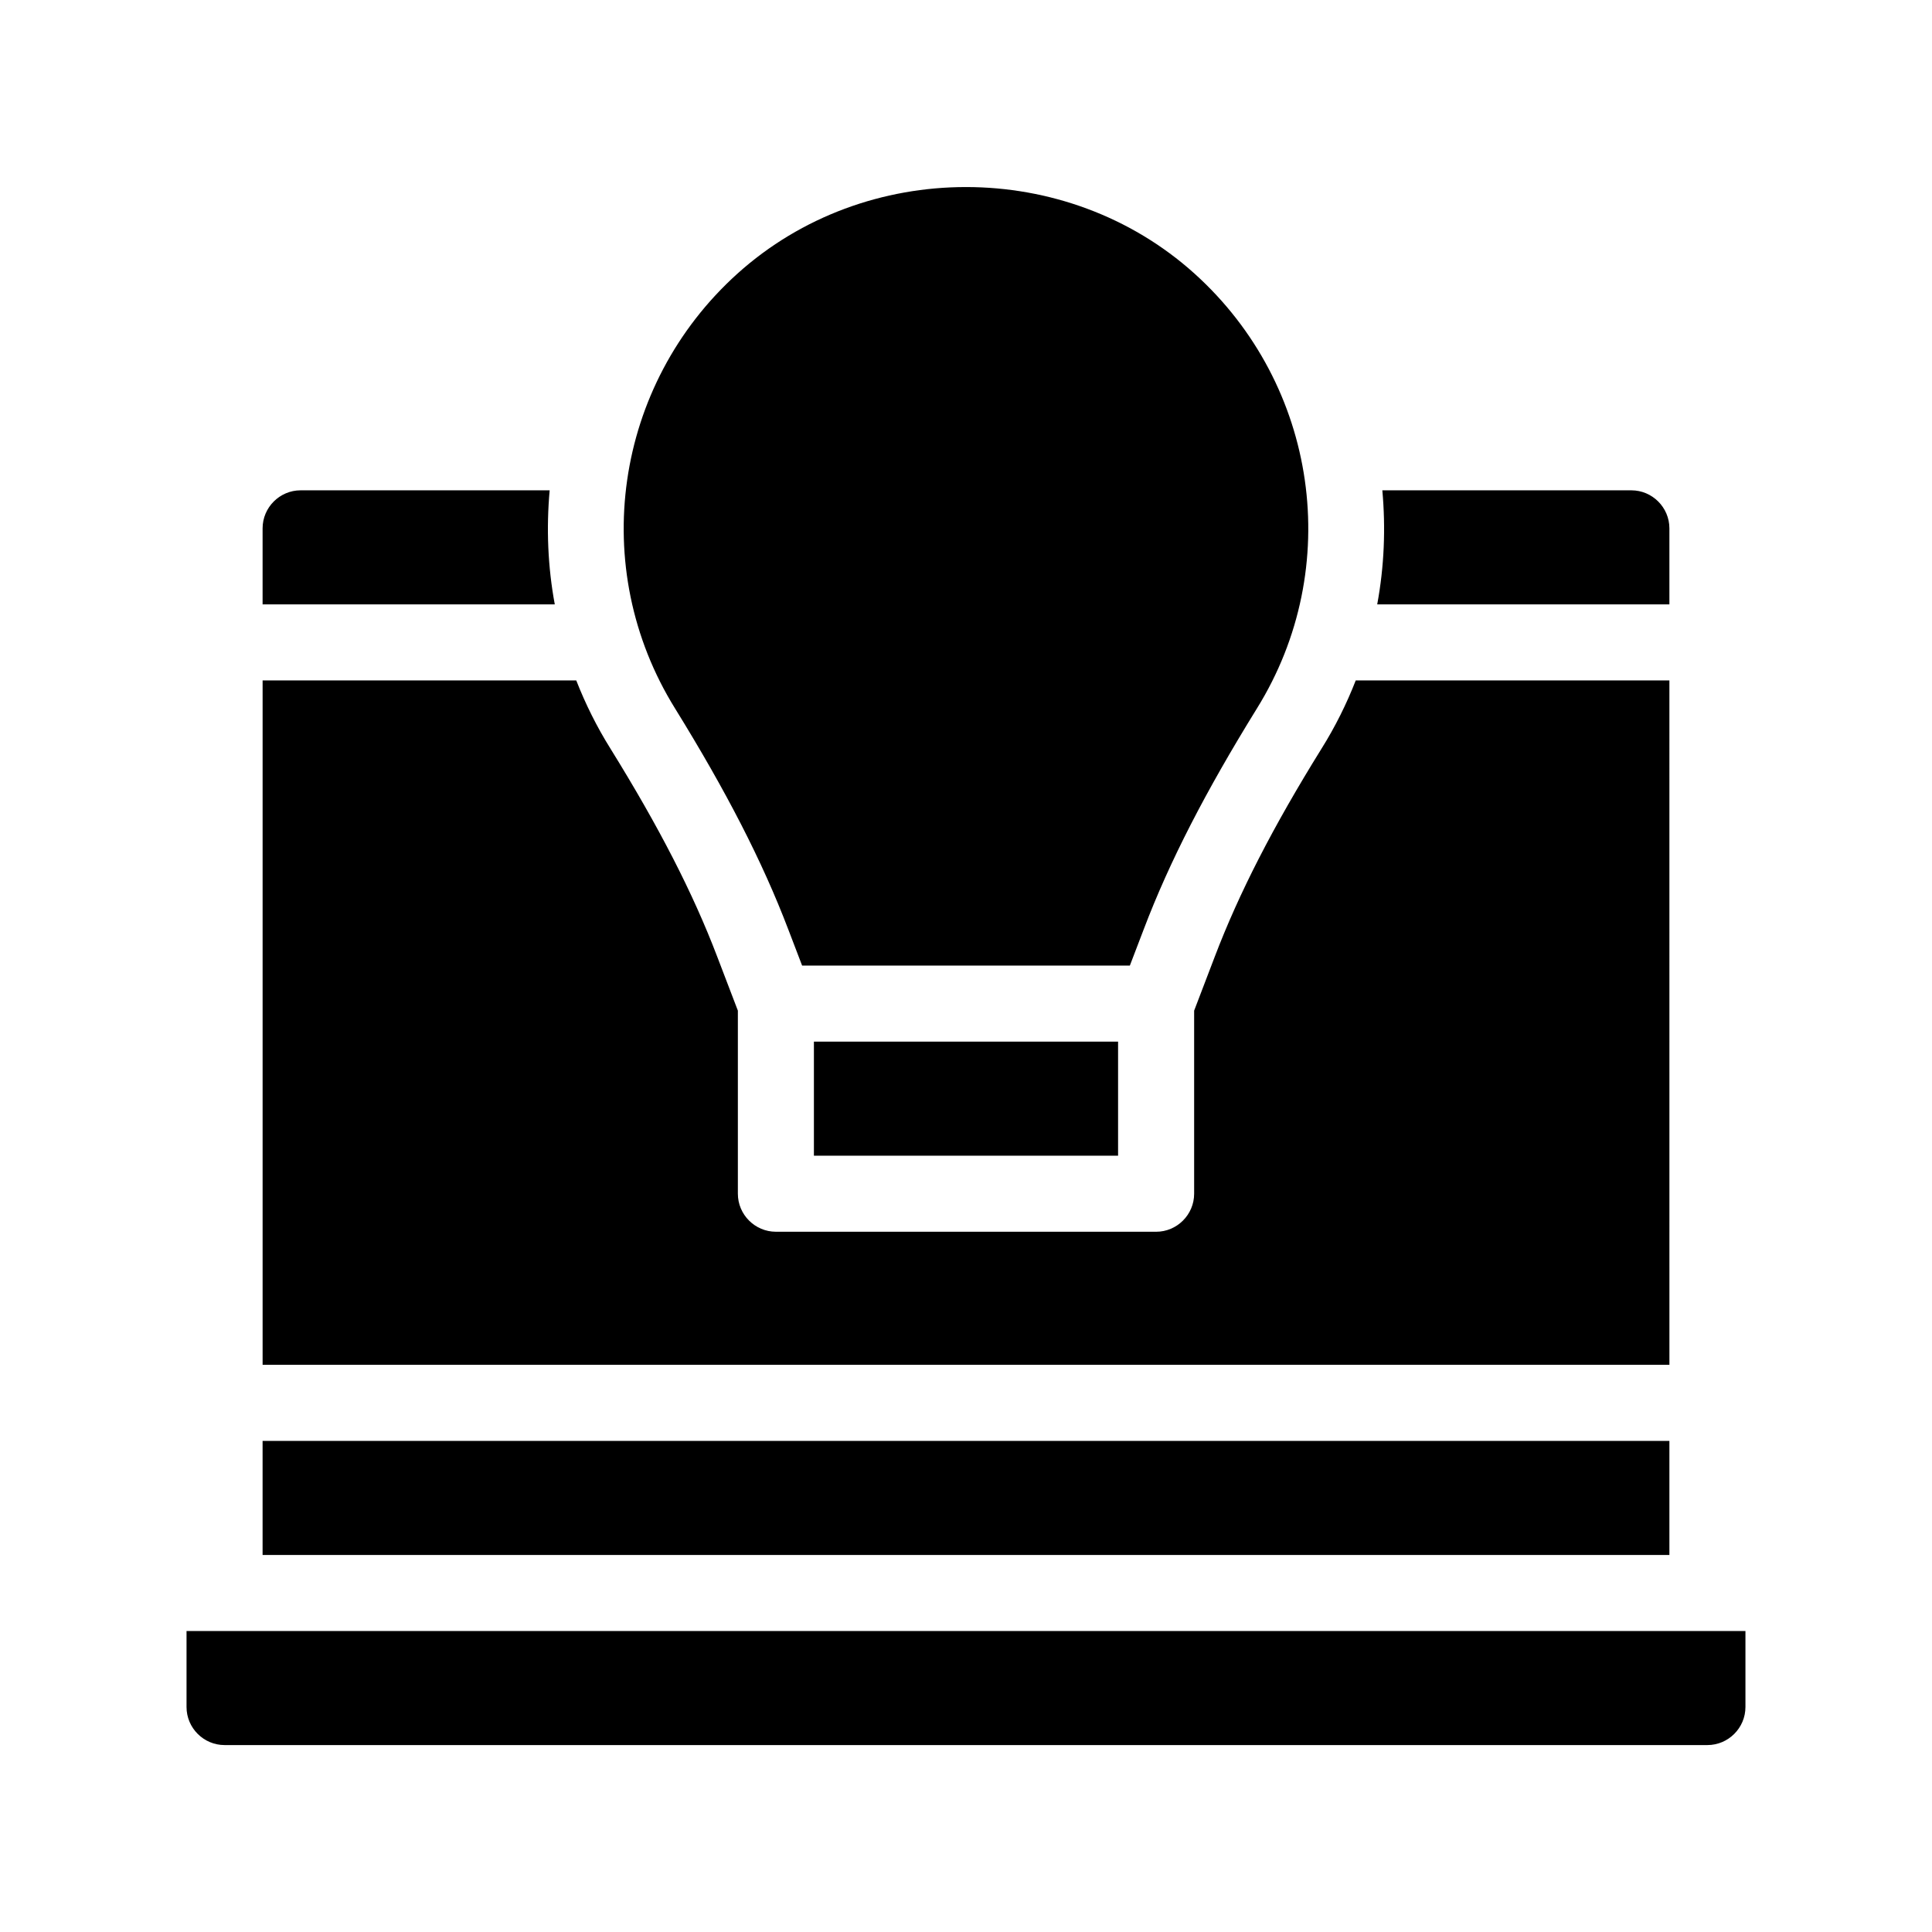
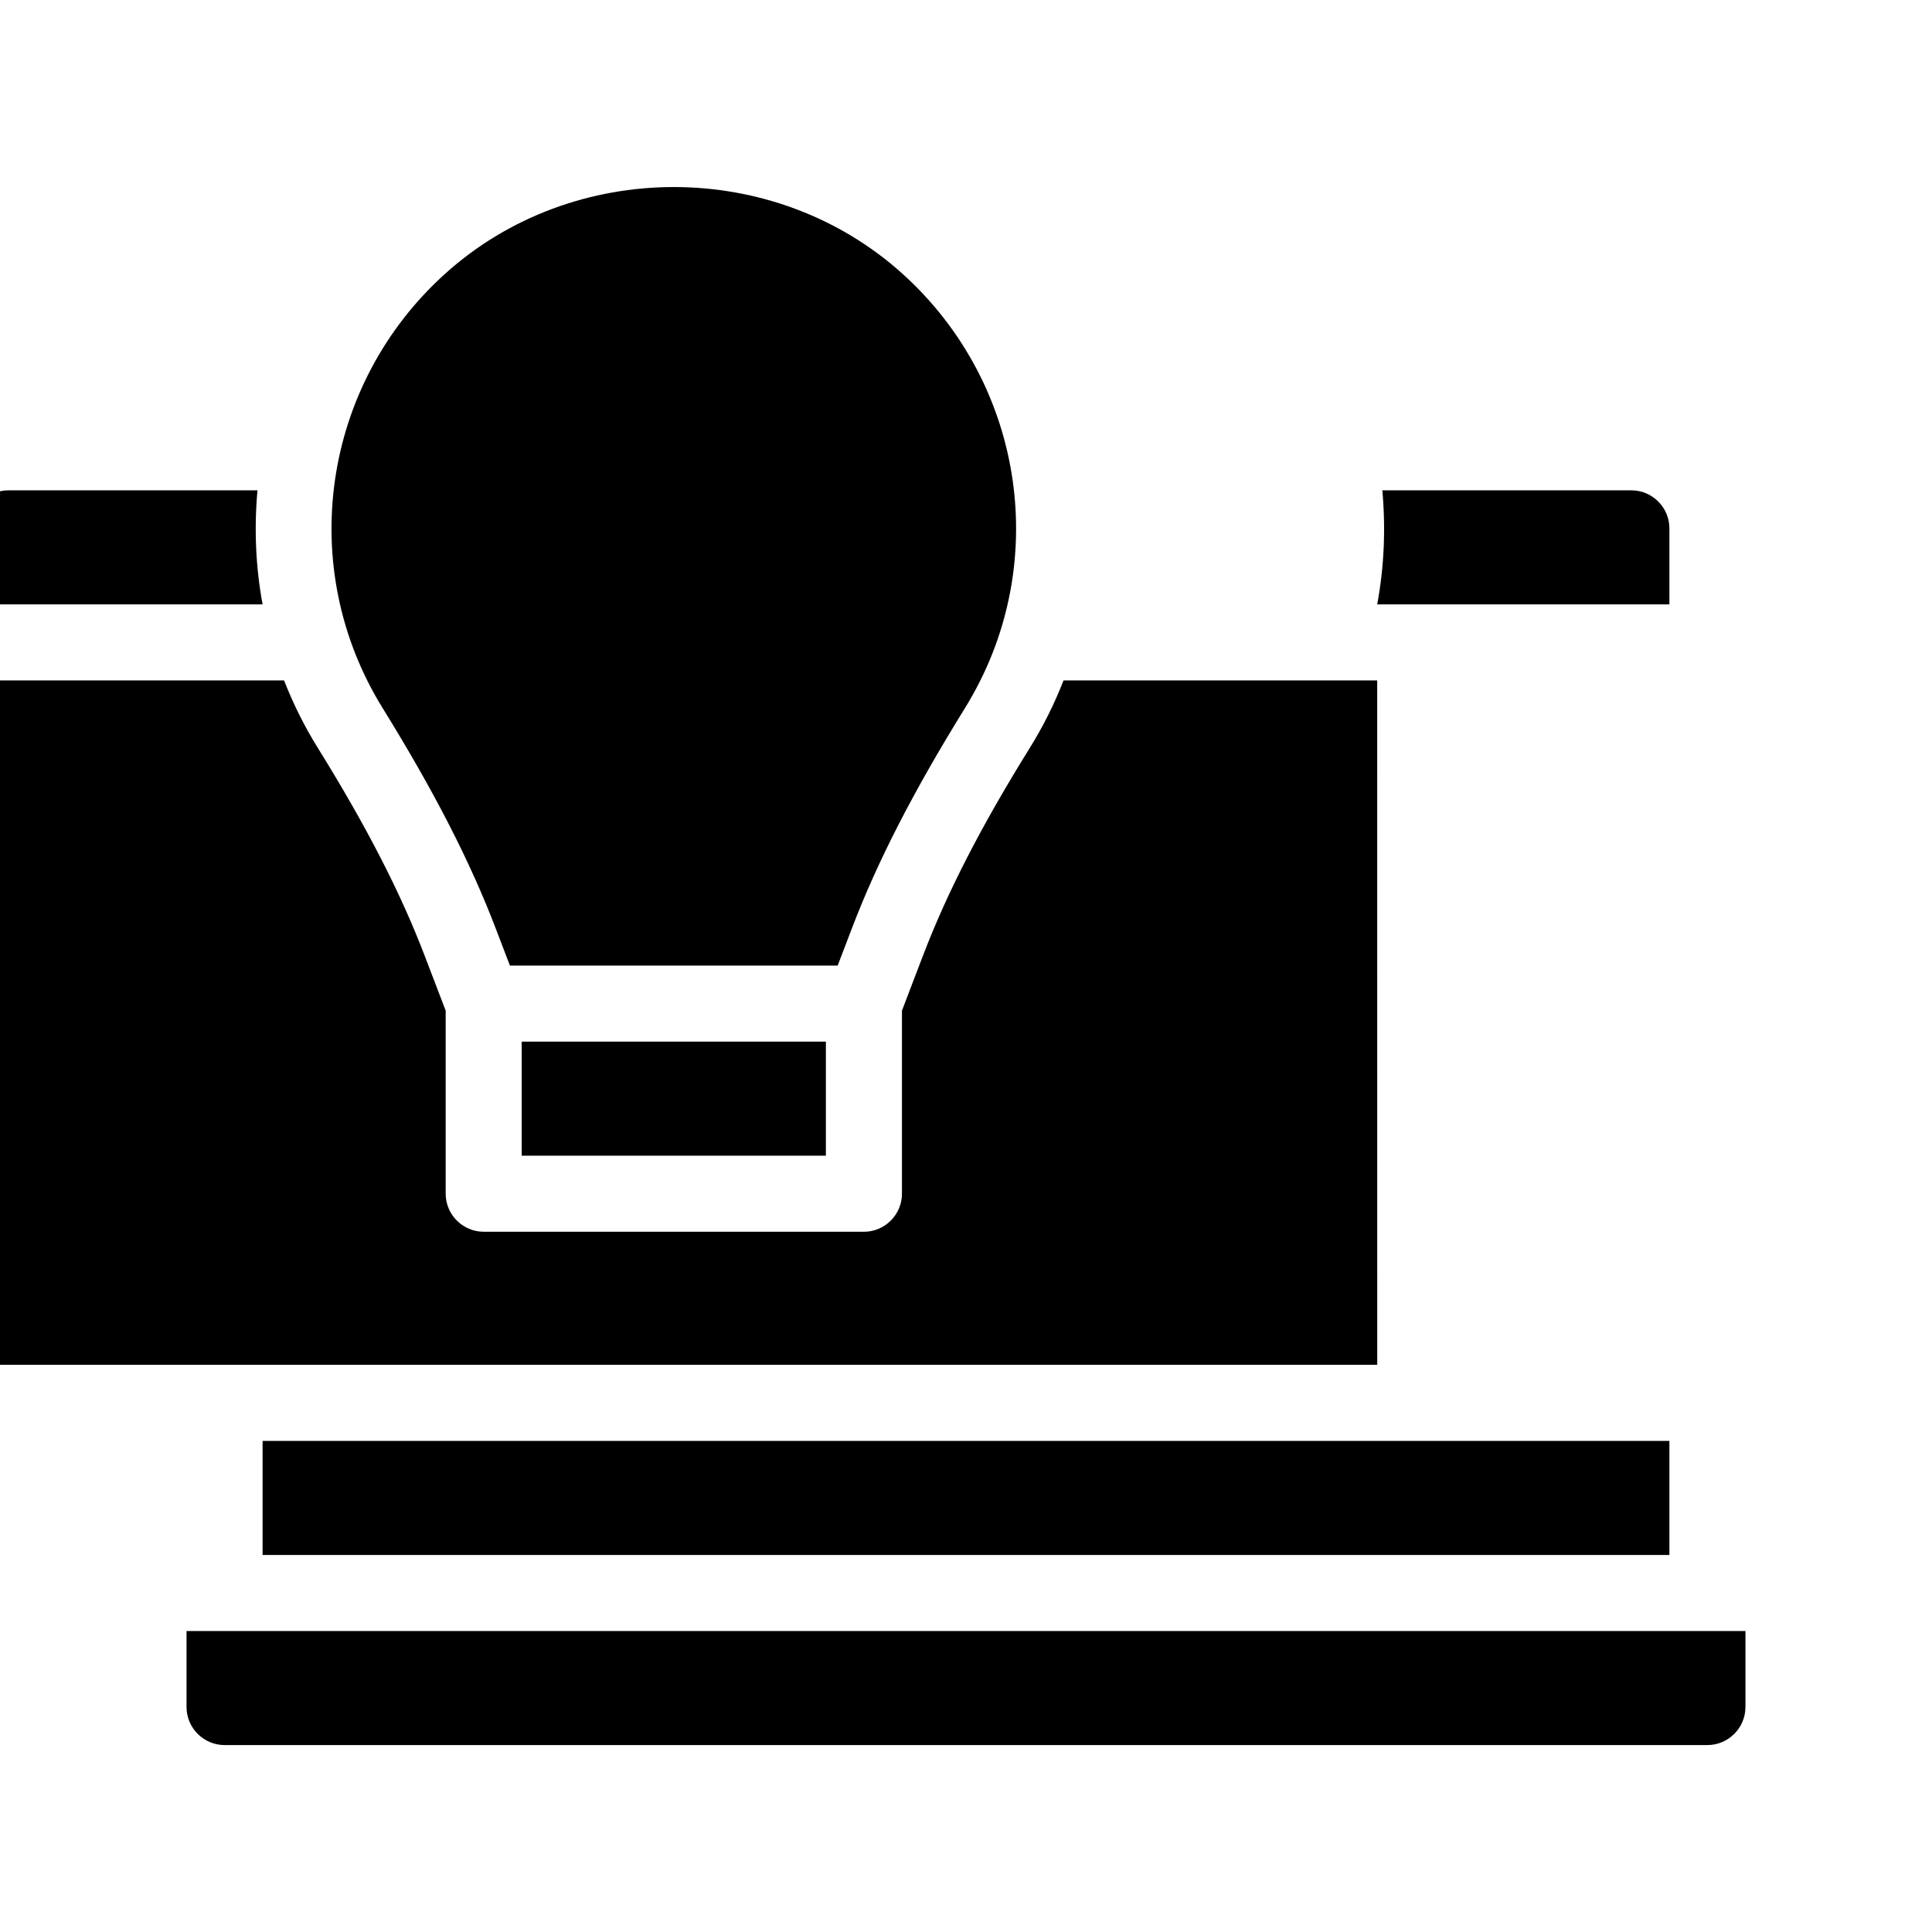
<svg xmlns="http://www.w3.org/2000/svg" fill="#000000" width="800px" height="800px" version="1.1" viewBox="144 144 512 512">
-   <path d="m606.56 576.23v20.152c0 5.543-4.535 10.078-10.078 10.078h-392.97c-5.543 0-10.078-4.535-10.078-10.078v-20.152zm-20.152-50.379h-372.82v30.23h372.82zm0-221.68v-20.152c0-5.543-4.535-10.078-10.078-10.078h-65.996c0.906 10.027 0.504 20.203-1.359 30.23zm-296.74-30.23h-66c-5.543 0-10.078 4.535-10.078 10.078v20.152h77.434c-1.859-10.027-2.262-20.203-1.355-30.23zm296.74 50.383h-83.125c-2.418 6.195-5.441 12.293-9.07 18.086-12.898 20.758-21.867 38.289-28.266 55.066l-5.488 14.359v48.516c0 5.543-4.535 10.078-10.078 10.078l-100.76-0.004c-5.543 0-10.078-4.535-10.078-10.078v-48.516l-5.492-14.359c-6.398-16.777-15.367-34.258-28.266-55.066-3.629-5.793-6.648-11.891-9.07-18.086l-83.121 0.004v181.37h372.82zm-233.52 65.945 3.68 9.621h86.855l3.68-9.621c6.852-18.035 16.426-36.578 29.977-58.492 23.176-37.281 16.223-85.75-16.523-115.27-33.957-30.582-87.16-30.582-121.12 0-32.746 29.523-39.699 77.988-16.523 115.27 13.551 21.918 23.121 40.508 29.973 58.492zm87.414 60.004v-30.23l-80.609 0.004v30.23z" />
+   <path d="m606.56 576.23v20.152c0 5.543-4.535 10.078-10.078 10.078h-392.97c-5.543 0-10.078-4.535-10.078-10.078v-20.152zm-20.152-50.379h-372.82v30.23h372.82zm0-221.68v-20.152c0-5.543-4.535-10.078-10.078-10.078h-65.996c0.906 10.027 0.504 20.203-1.359 30.23m-296.74-30.23h-66c-5.543 0-10.078 4.535-10.078 10.078v20.152h77.434c-1.859-10.027-2.262-20.203-1.355-30.23zm296.74 50.383h-83.125c-2.418 6.195-5.441 12.293-9.07 18.086-12.898 20.758-21.867 38.289-28.266 55.066l-5.488 14.359v48.516c0 5.543-4.535 10.078-10.078 10.078l-100.76-0.004c-5.543 0-10.078-4.535-10.078-10.078v-48.516l-5.492-14.359c-6.398-16.777-15.367-34.258-28.266-55.066-3.629-5.793-6.648-11.891-9.07-18.086l-83.121 0.004v181.37h372.82zm-233.52 65.945 3.68 9.621h86.855l3.68-9.621c6.852-18.035 16.426-36.578 29.977-58.492 23.176-37.281 16.223-85.75-16.523-115.27-33.957-30.582-87.16-30.582-121.12 0-32.746 29.523-39.699 77.988-16.523 115.27 13.551 21.918 23.121 40.508 29.973 58.492zm87.414 60.004v-30.23l-80.609 0.004v30.23z" />
</svg>